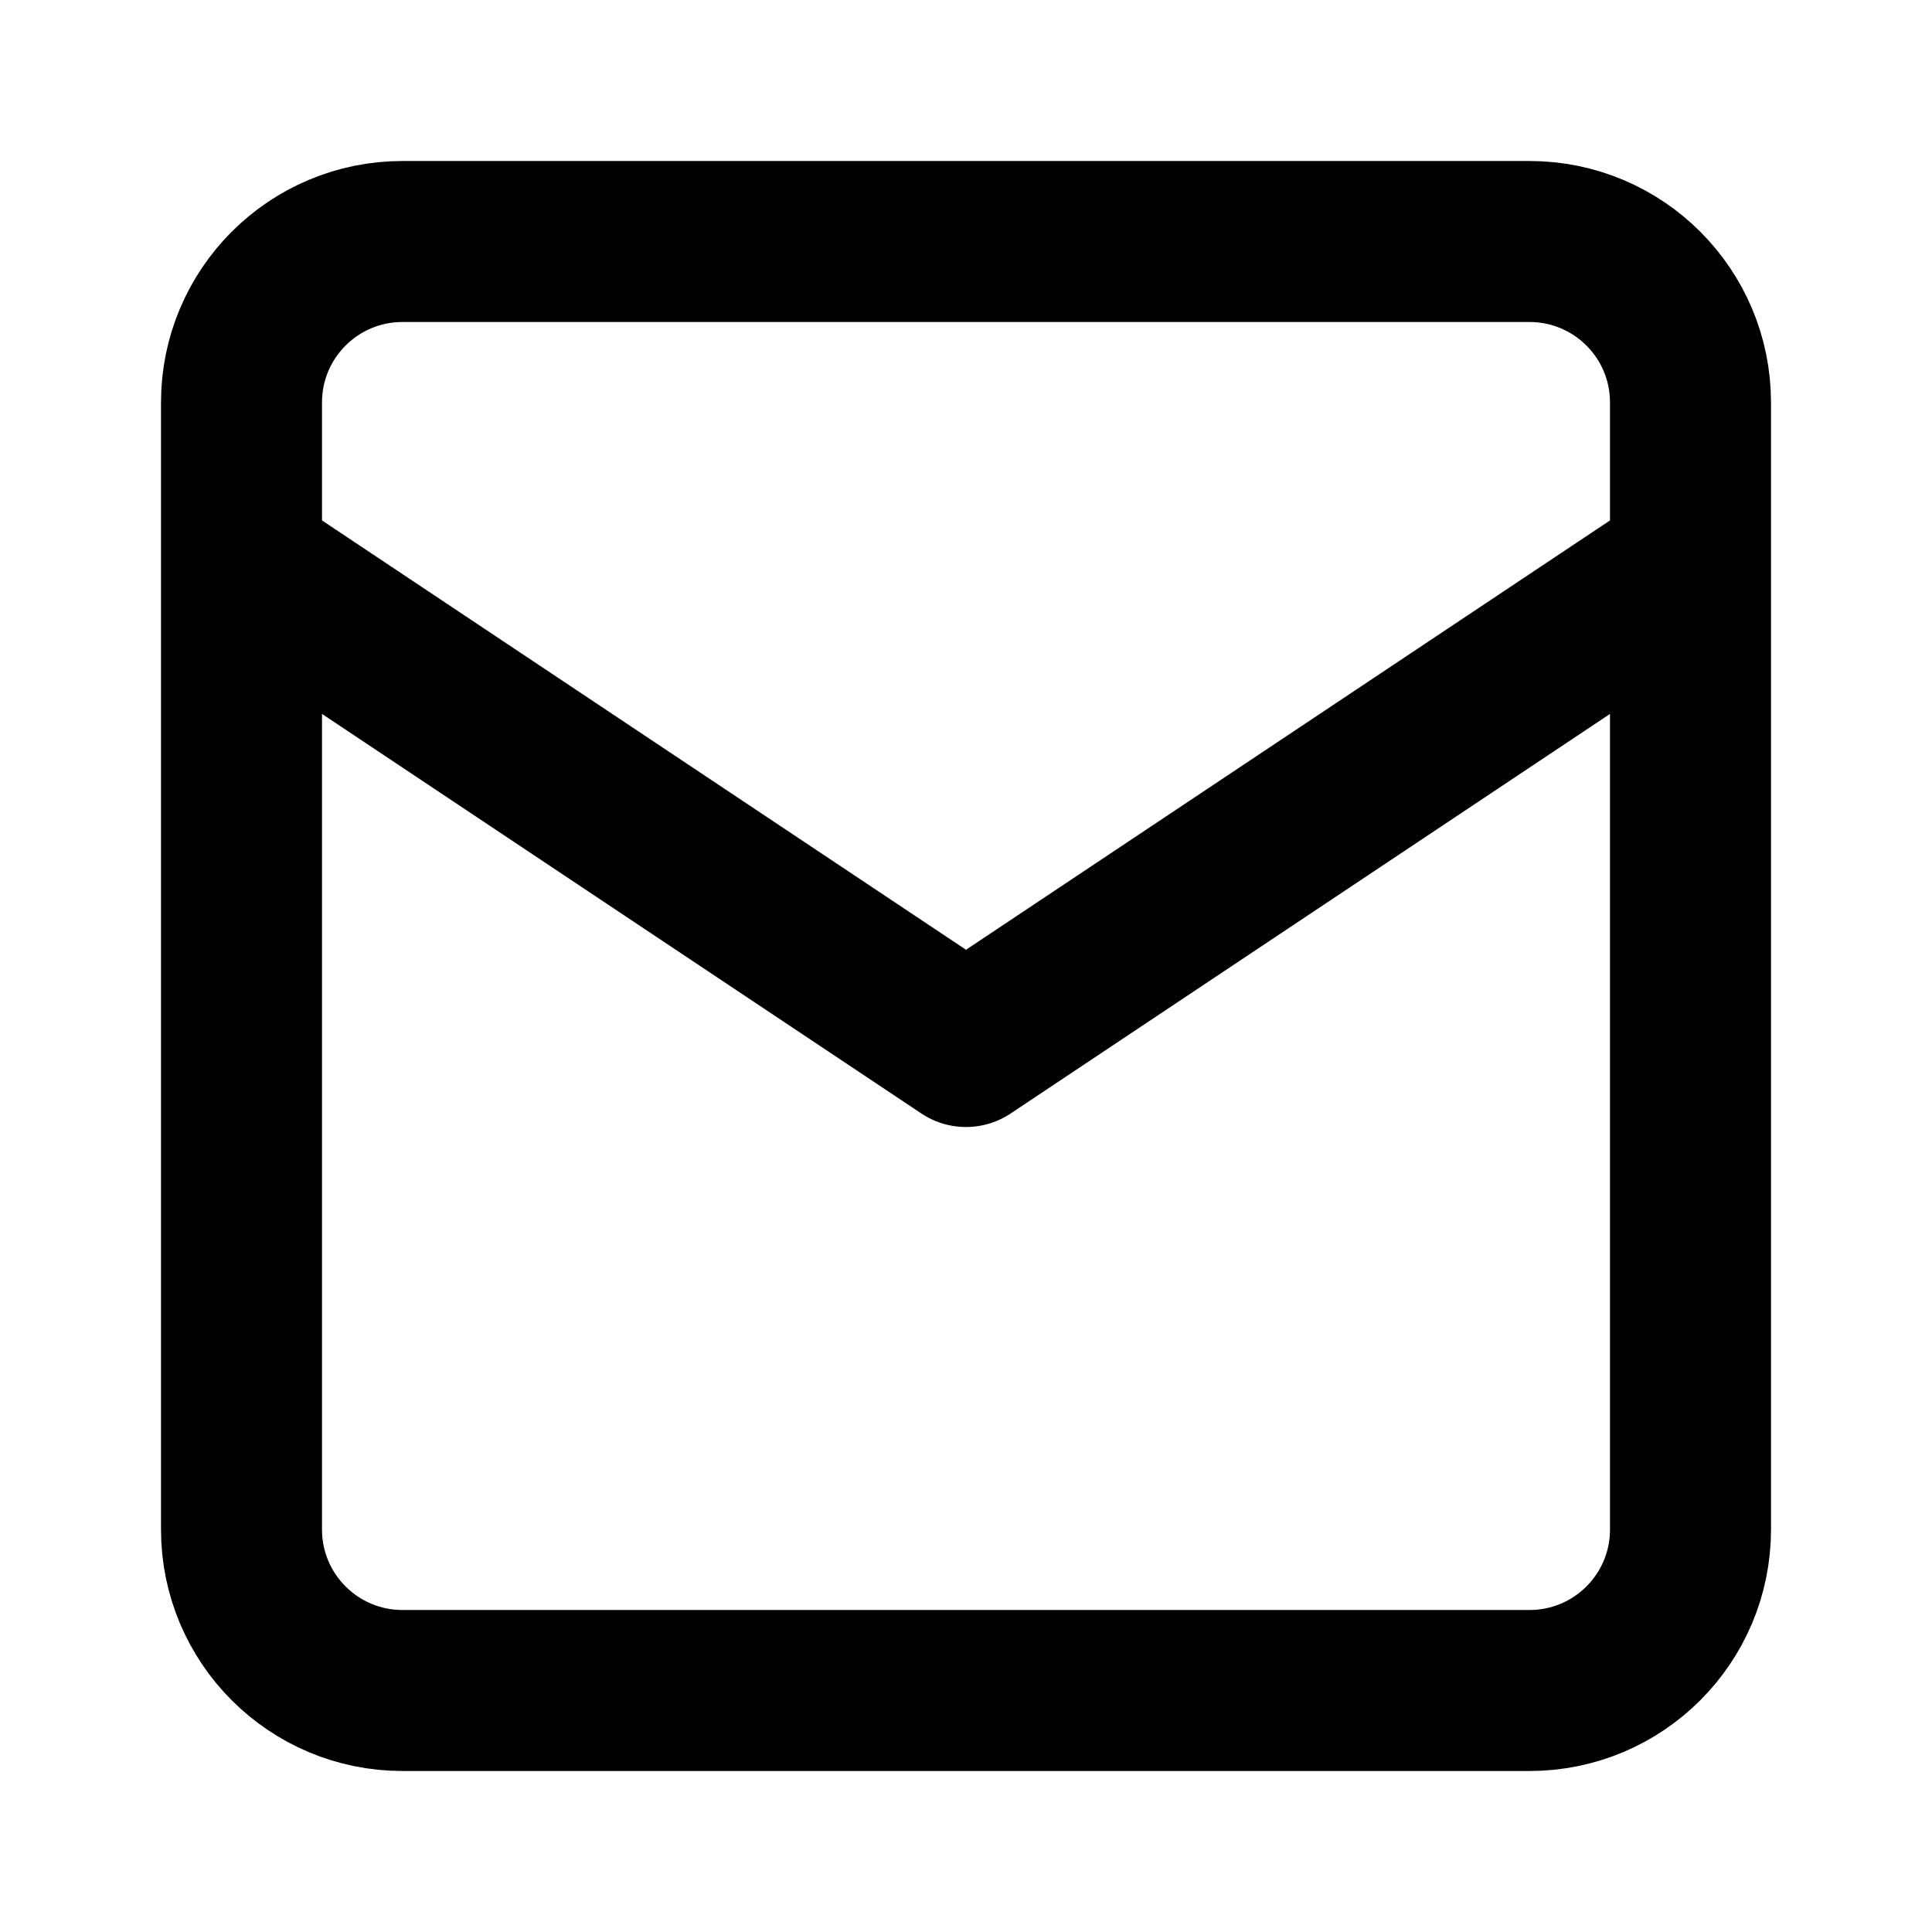
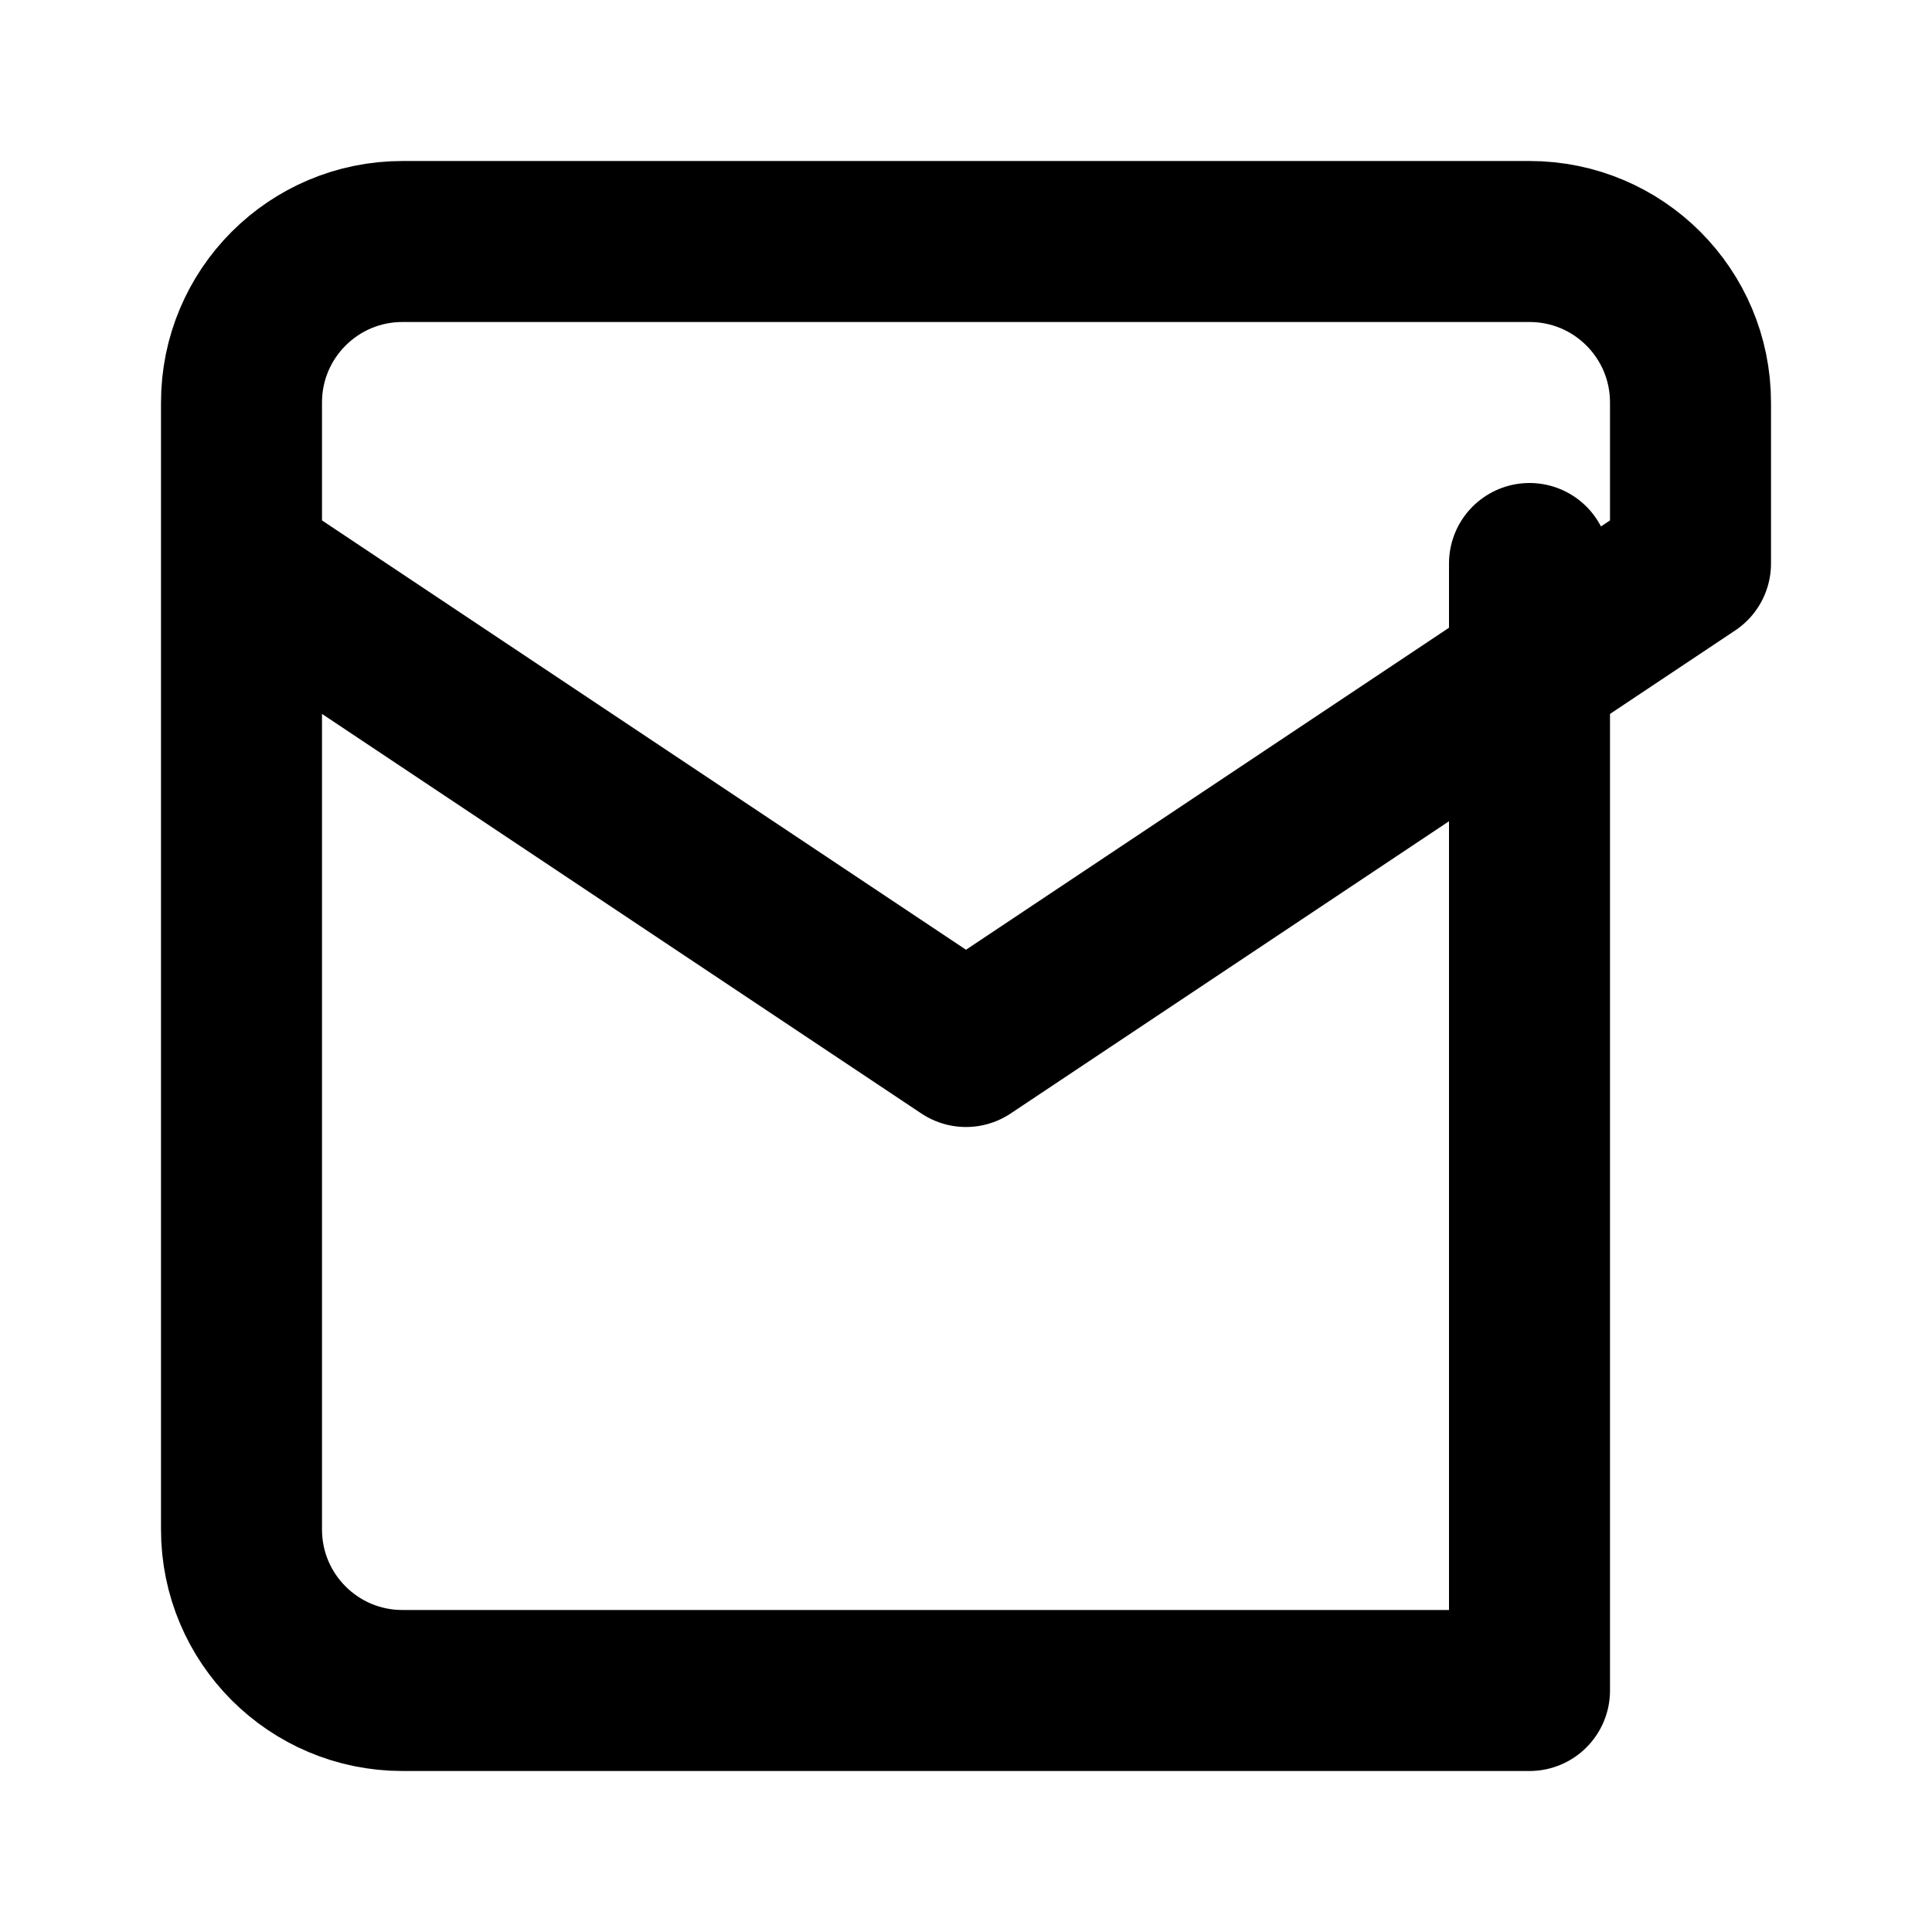
<svg xmlns="http://www.w3.org/2000/svg" width="24" height="24" viewBox="0 0 24 24" fill="none">
-   <path d="M3 7V5C3 3.895 3.895 3 5 3H19C20.105 3 21 3.895 21 5V7M3 7L12 13L21 7M3 7V19C3 20.105 3.895 21 5 21H19C20.105 21 21 20.105 21 19V7" stroke="currentColor" stroke-width="2" stroke-linecap="round" stroke-linejoin="round" />
+   <path d="M3 7V5C3 3.895 3.895 3 5 3H19C20.105 3 21 3.895 21 5V7M3 7L12 13L21 7M3 7V19C3 20.105 3.895 21 5 21H19V7" stroke="currentColor" stroke-width="2" stroke-linecap="round" stroke-linejoin="round" />
</svg>